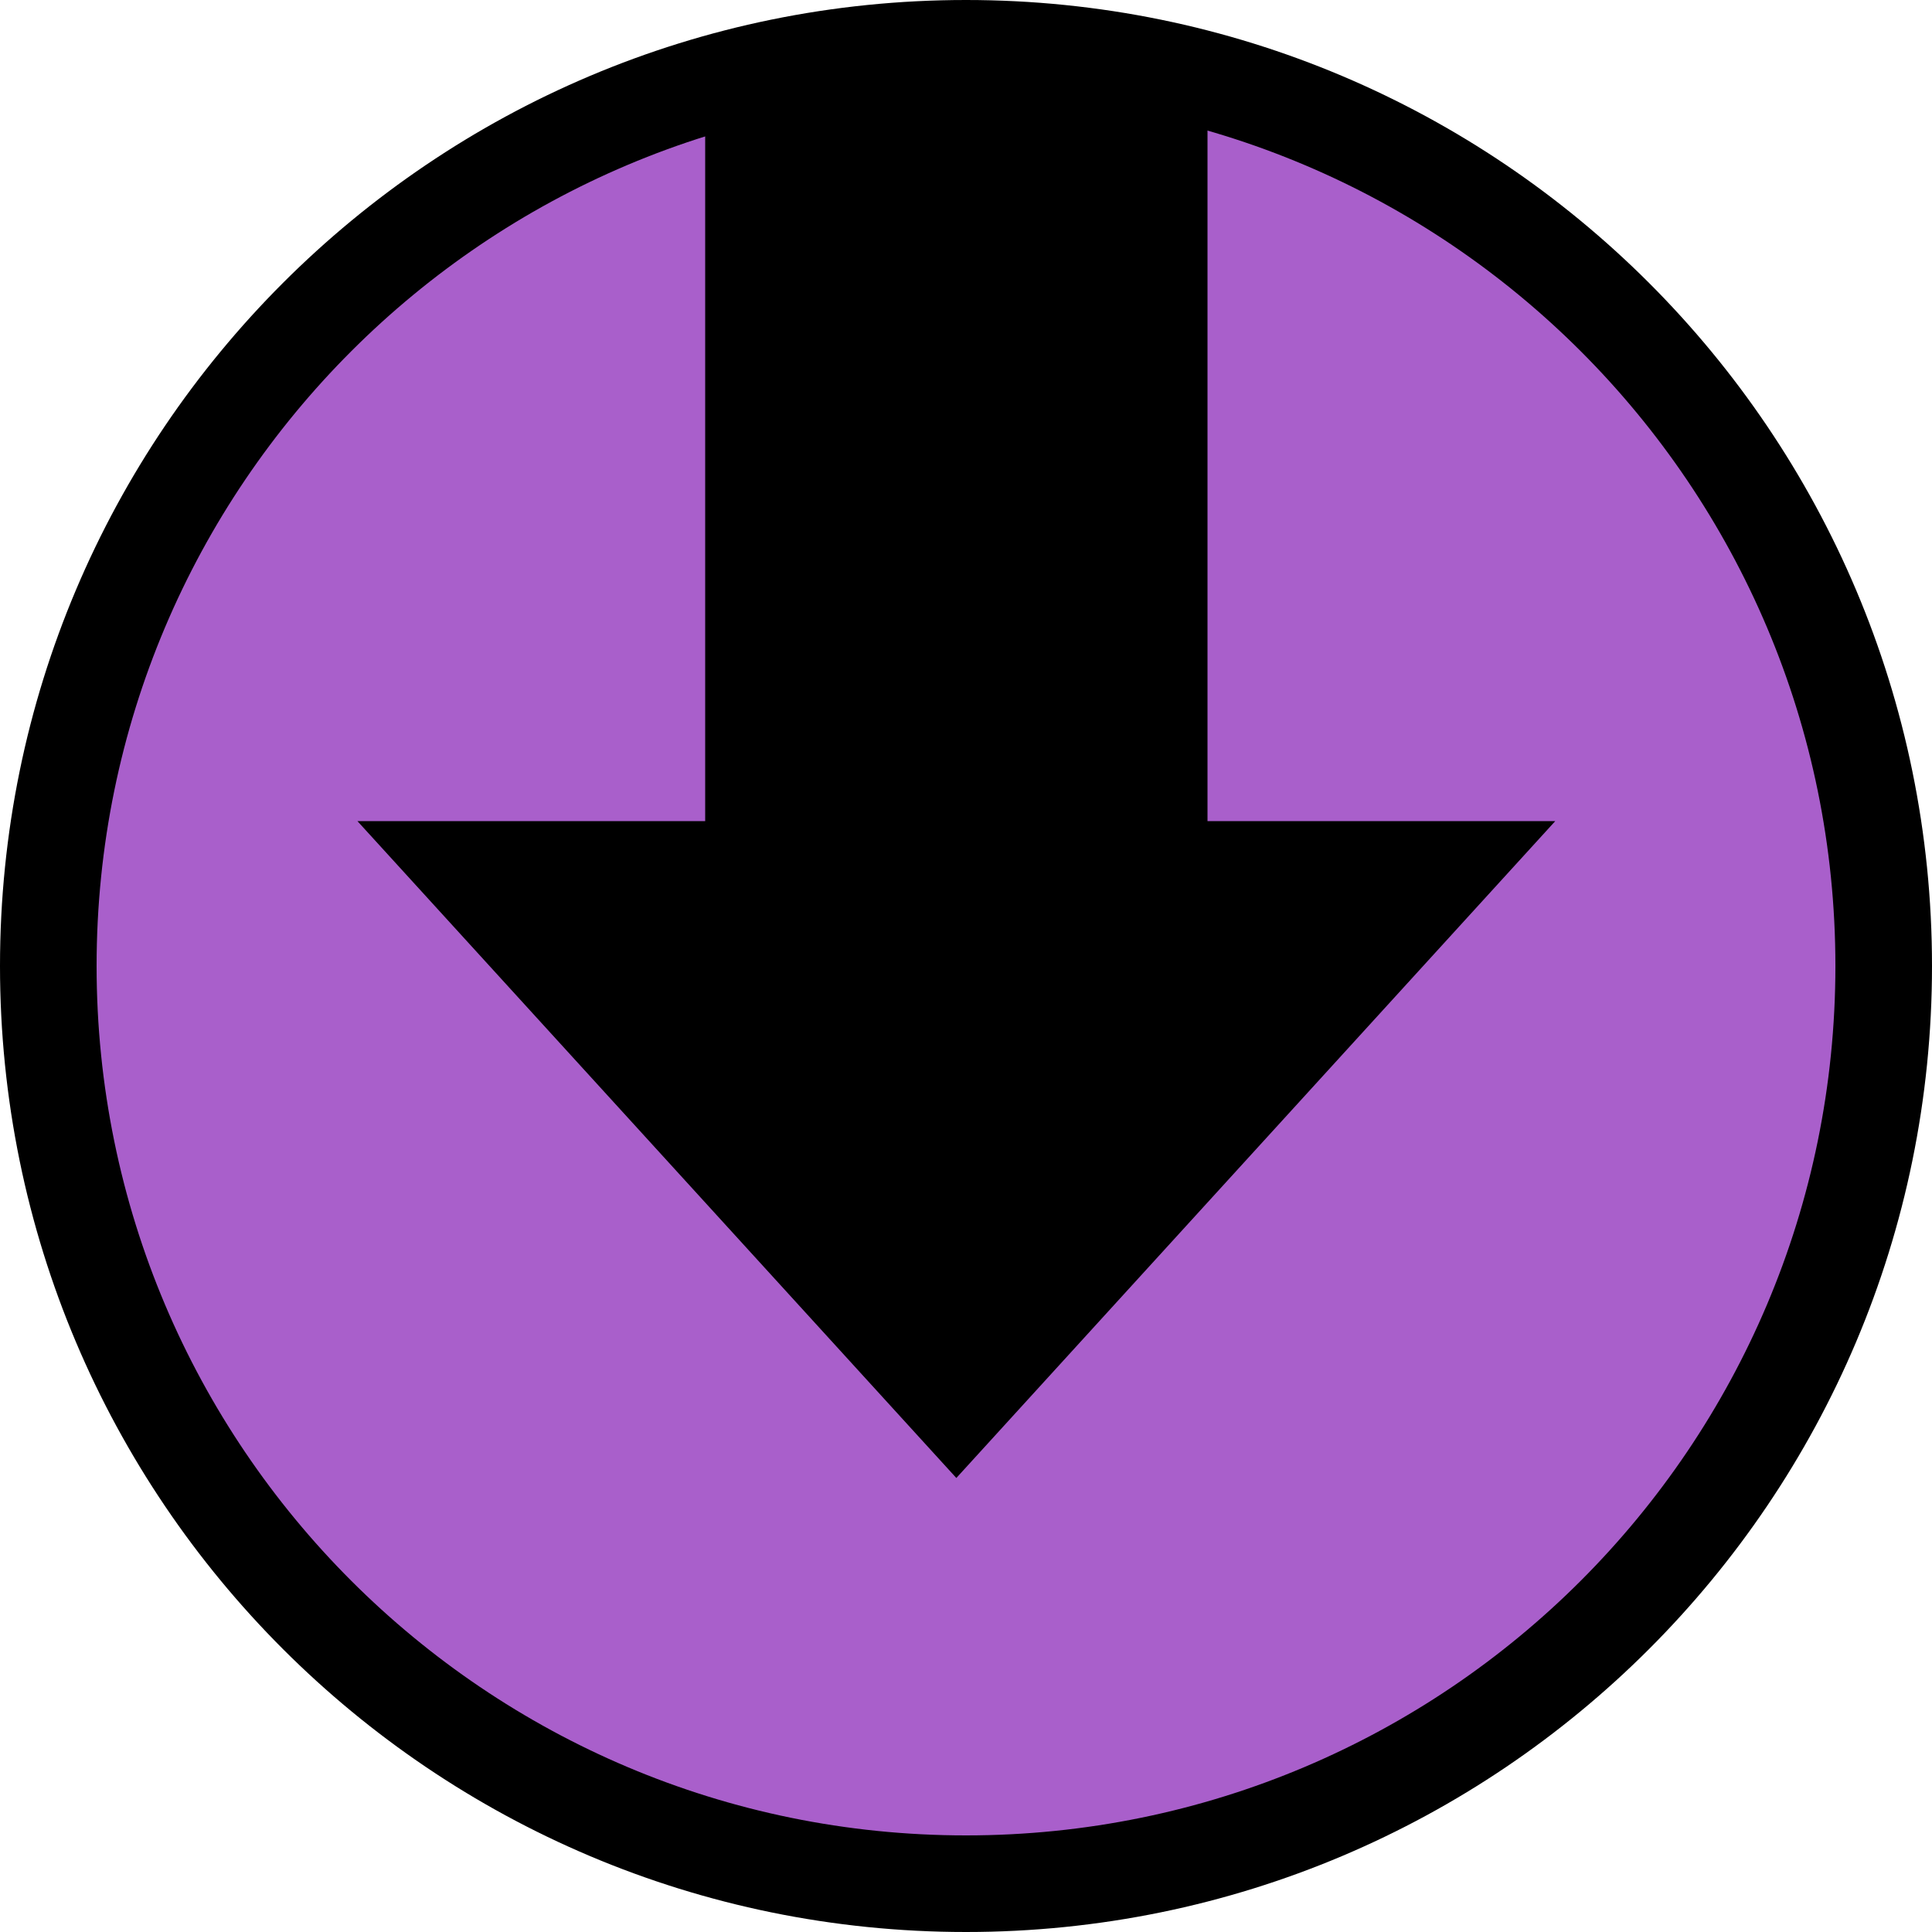
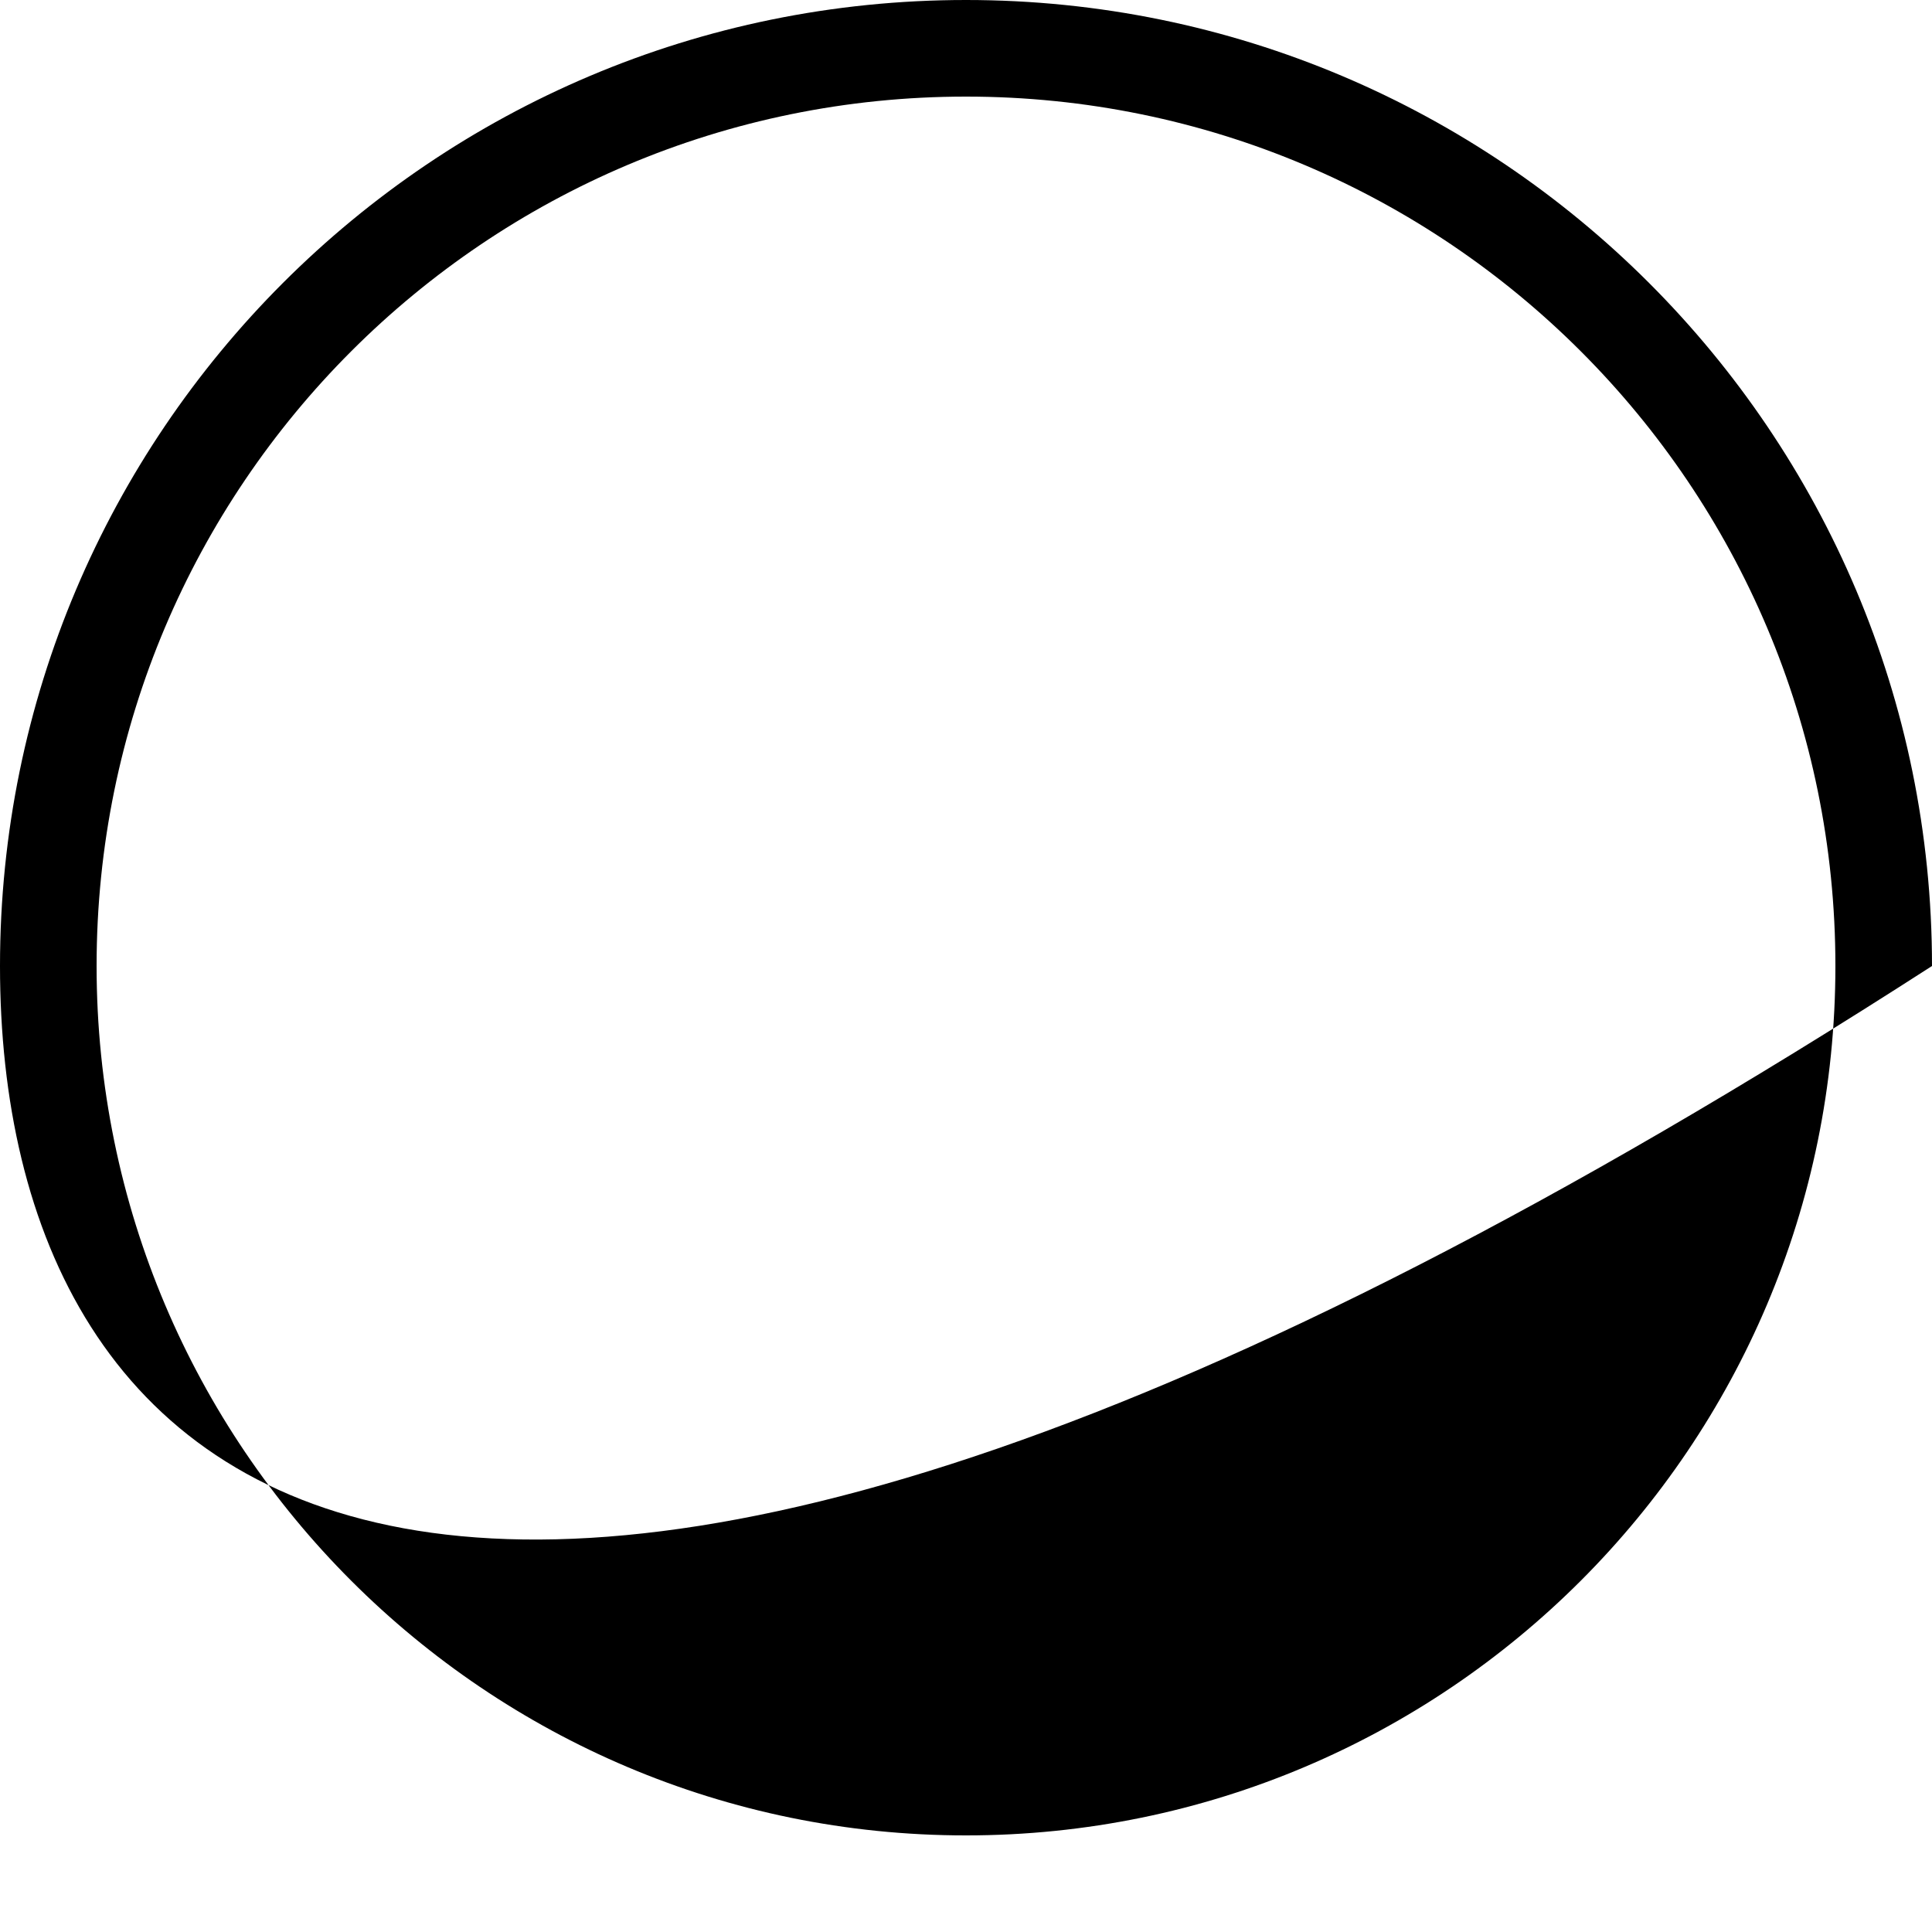
<svg xmlns="http://www.w3.org/2000/svg" width="38px" height="38px" viewBox="0 0 38 38" version="1.1">
  <title>2F33736C-D06C-43FD-90FD-300C53B1B209</title>
  <g id="New-Badges-and-Reactions" stroke="none" stroke-width="1" fill="none" fill-rule="evenodd">
    <g id="Badges-&amp;-Reactions" transform="translate(-406, -46)">
      <g id="down" transform="translate(406, 46)">
        <g transform="translate(19, 19) rotate(-180) translate(-19, -19) " id="Group">
          <g id="Group-4" transform="translate(0.95, 0.95)">
-             <circle id="Oval-Copy-19" fill="#A95FCB" cx="18.05" cy="18.05" r="18.05" />
-             <path d="M18.24,7.98 L30.02,20.9 L23.18,20.9 L23.18,35.34 L13.3,35.34 L13.3,20.9 L6.46,20.9 L18.24,7.98 Z" id="Combined-Shape-Copy" fill="#000000" />
-           </g>
-           <path d="M19,38 C8.507,38 0,29.493 0,19 C0,8.507 8.507,0 19,0 C29.493,0 38,8.507 38,19 C38,29.493 29.493,38 19,38 Z M19,36.1 C28.444,36.1 36.1,28.444 36.1,19 C36.1,9.556 28.444,1.9 19,1.9 C9.556,1.9 1.9,9.556 1.9,19 C1.9,28.444 9.556,36.1 19,36.1 Z" id="Oval-Copy-30" fill="#000000" fill-rule="nonzero" />
+             </g>
+           <path d="M19,38 C8.507,38 0,29.493 0,19 C29.493,0 38,8.507 38,19 C38,29.493 29.493,38 19,38 Z M19,36.1 C28.444,36.1 36.1,28.444 36.1,19 C36.1,9.556 28.444,1.9 19,1.9 C9.556,1.9 1.9,9.556 1.9,19 C1.9,28.444 9.556,36.1 19,36.1 Z" id="Oval-Copy-30" fill="#000000" fill-rule="nonzero" />
        </g>
      </g>
    </g>
  </g>
</svg>